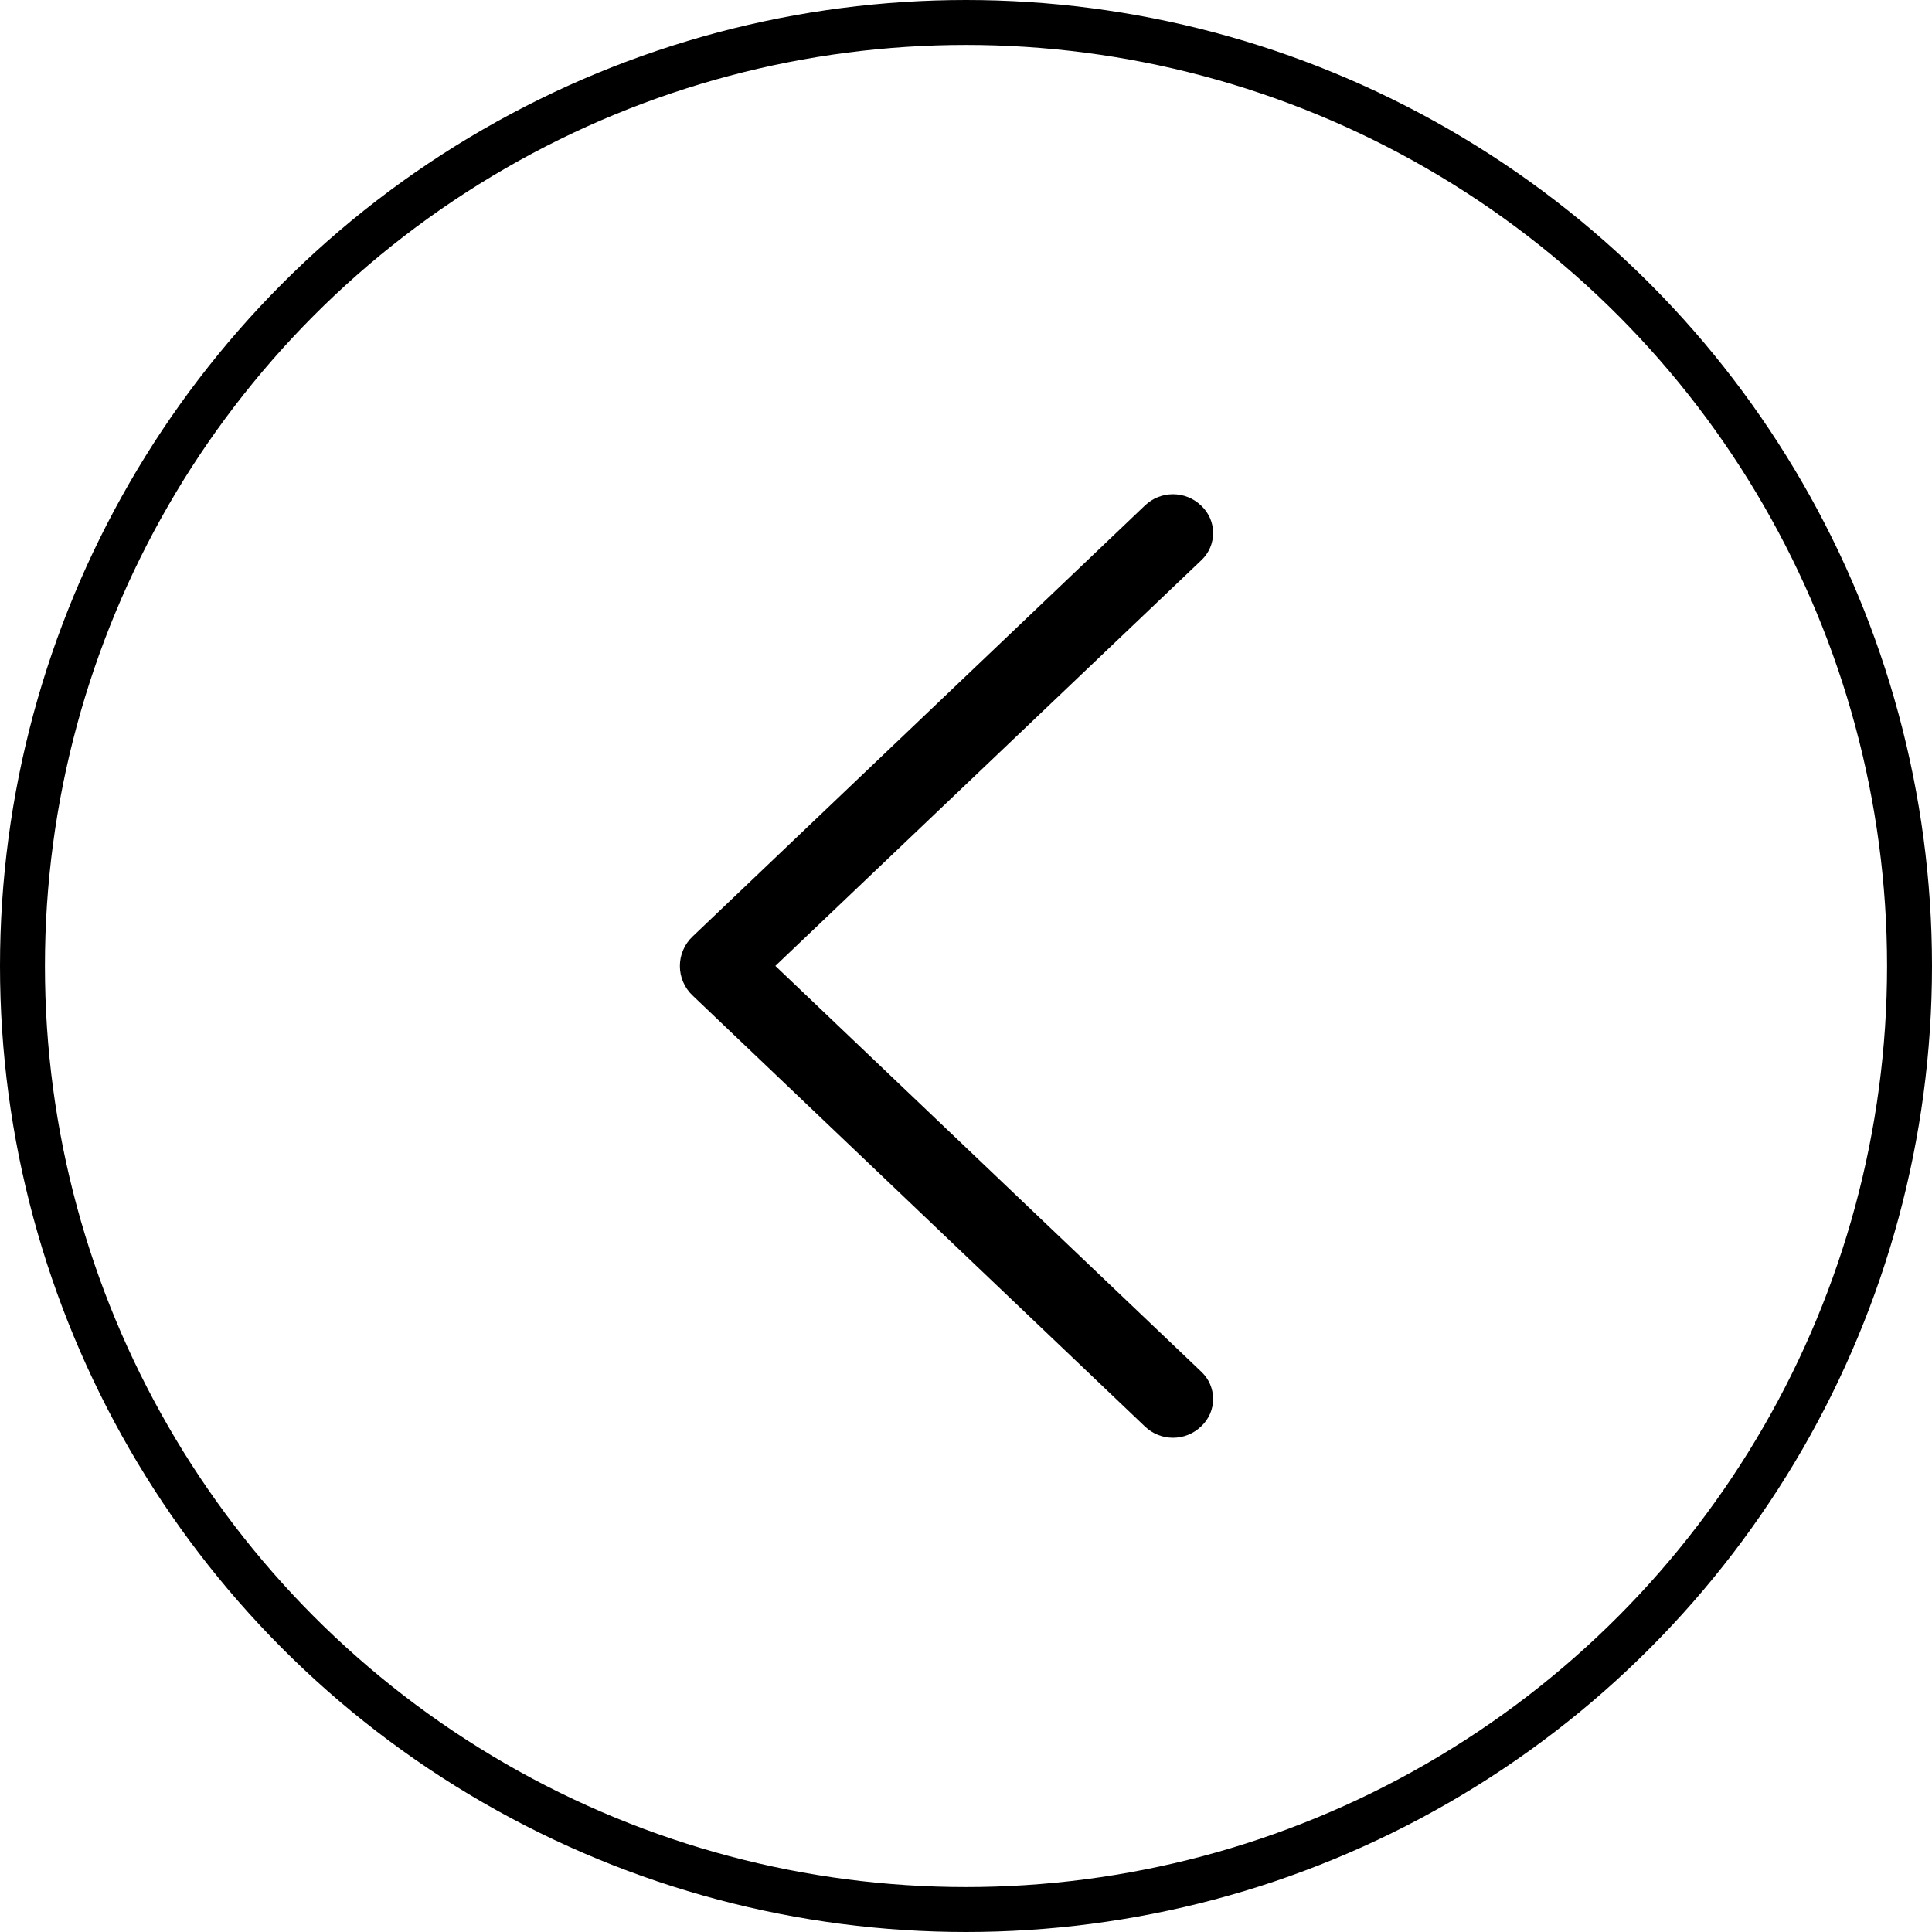
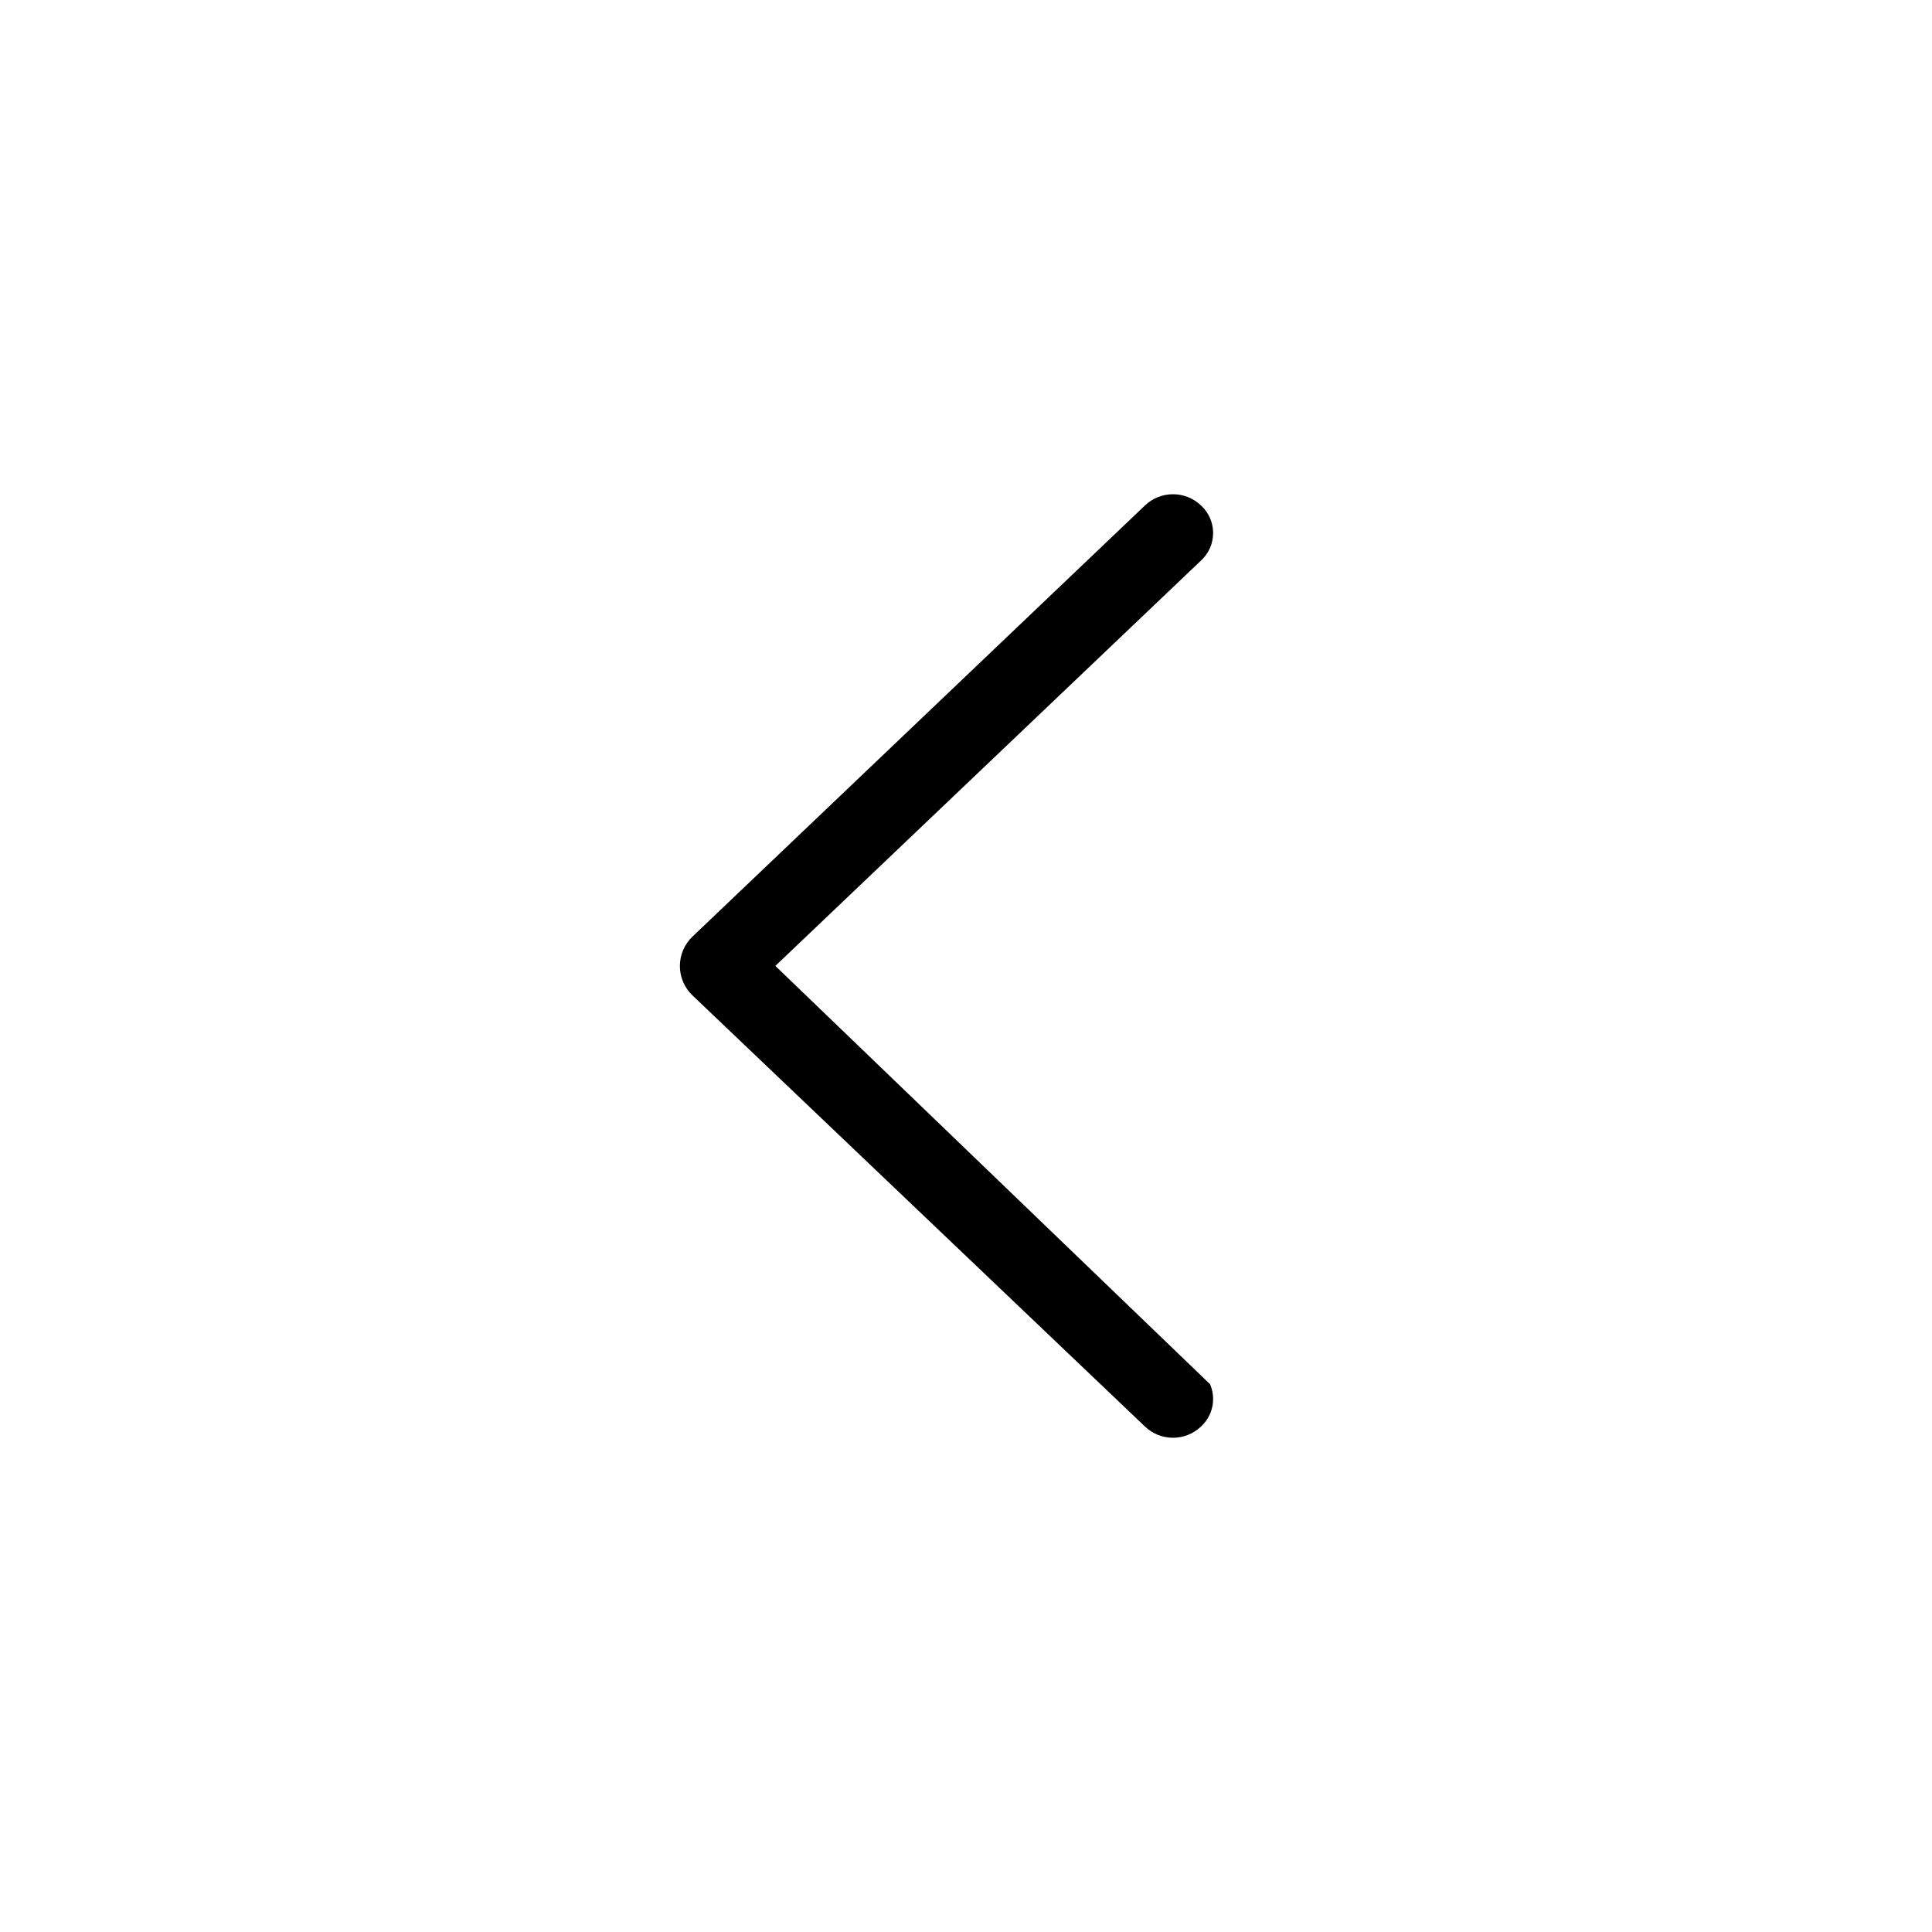
<svg xmlns="http://www.w3.org/2000/svg" width="43" height="43" viewBox="0 0 43 43" fill="none">
-   <circle cx="21.5" cy="21.5" r="21" stroke="black" />
-   <path d="M15.412 22.154L25.483 31.75C25.651 31.911 25.875 32 26.107 32C26.339 32 26.562 31.911 26.73 31.75L26.741 31.74C26.823 31.662 26.888 31.568 26.933 31.465C26.977 31.361 27 31.25 27 31.137C27 31.024 26.977 30.913 26.933 30.809C26.888 30.705 26.823 30.612 26.741 30.534L17.257 21.498L26.741 12.466C26.823 12.388 26.888 12.295 26.933 12.191C26.977 12.087 27 11.976 27 11.863C27 11.75 26.977 11.639 26.933 11.535C26.888 11.432 26.823 11.338 26.741 11.26L26.73 11.25C26.562 11.089 26.339 11 26.107 11C25.875 11 25.651 11.089 25.483 11.25L15.412 20.846C15.323 20.93 15.253 21.032 15.205 21.144C15.156 21.257 15.132 21.378 15.132 21.5C15.132 21.622 15.156 21.743 15.205 21.856C15.253 21.968 15.323 22.07 15.412 22.154Z" fill="black" />
+   <path d="M15.412 22.154L25.483 31.75C25.651 31.911 25.875 32 26.107 32C26.339 32 26.562 31.911 26.73 31.75L26.741 31.74C26.823 31.662 26.888 31.568 26.933 31.465C26.977 31.361 27 31.25 27 31.137C27 31.024 26.977 30.913 26.933 30.809L17.257 21.498L26.741 12.466C26.823 12.388 26.888 12.295 26.933 12.191C26.977 12.087 27 11.976 27 11.863C27 11.75 26.977 11.639 26.933 11.535C26.888 11.432 26.823 11.338 26.741 11.26L26.73 11.25C26.562 11.089 26.339 11 26.107 11C25.875 11 25.651 11.089 25.483 11.25L15.412 20.846C15.323 20.93 15.253 21.032 15.205 21.144C15.156 21.257 15.132 21.378 15.132 21.5C15.132 21.622 15.156 21.743 15.205 21.856C15.253 21.968 15.323 22.07 15.412 22.154Z" fill="black" />
</svg>